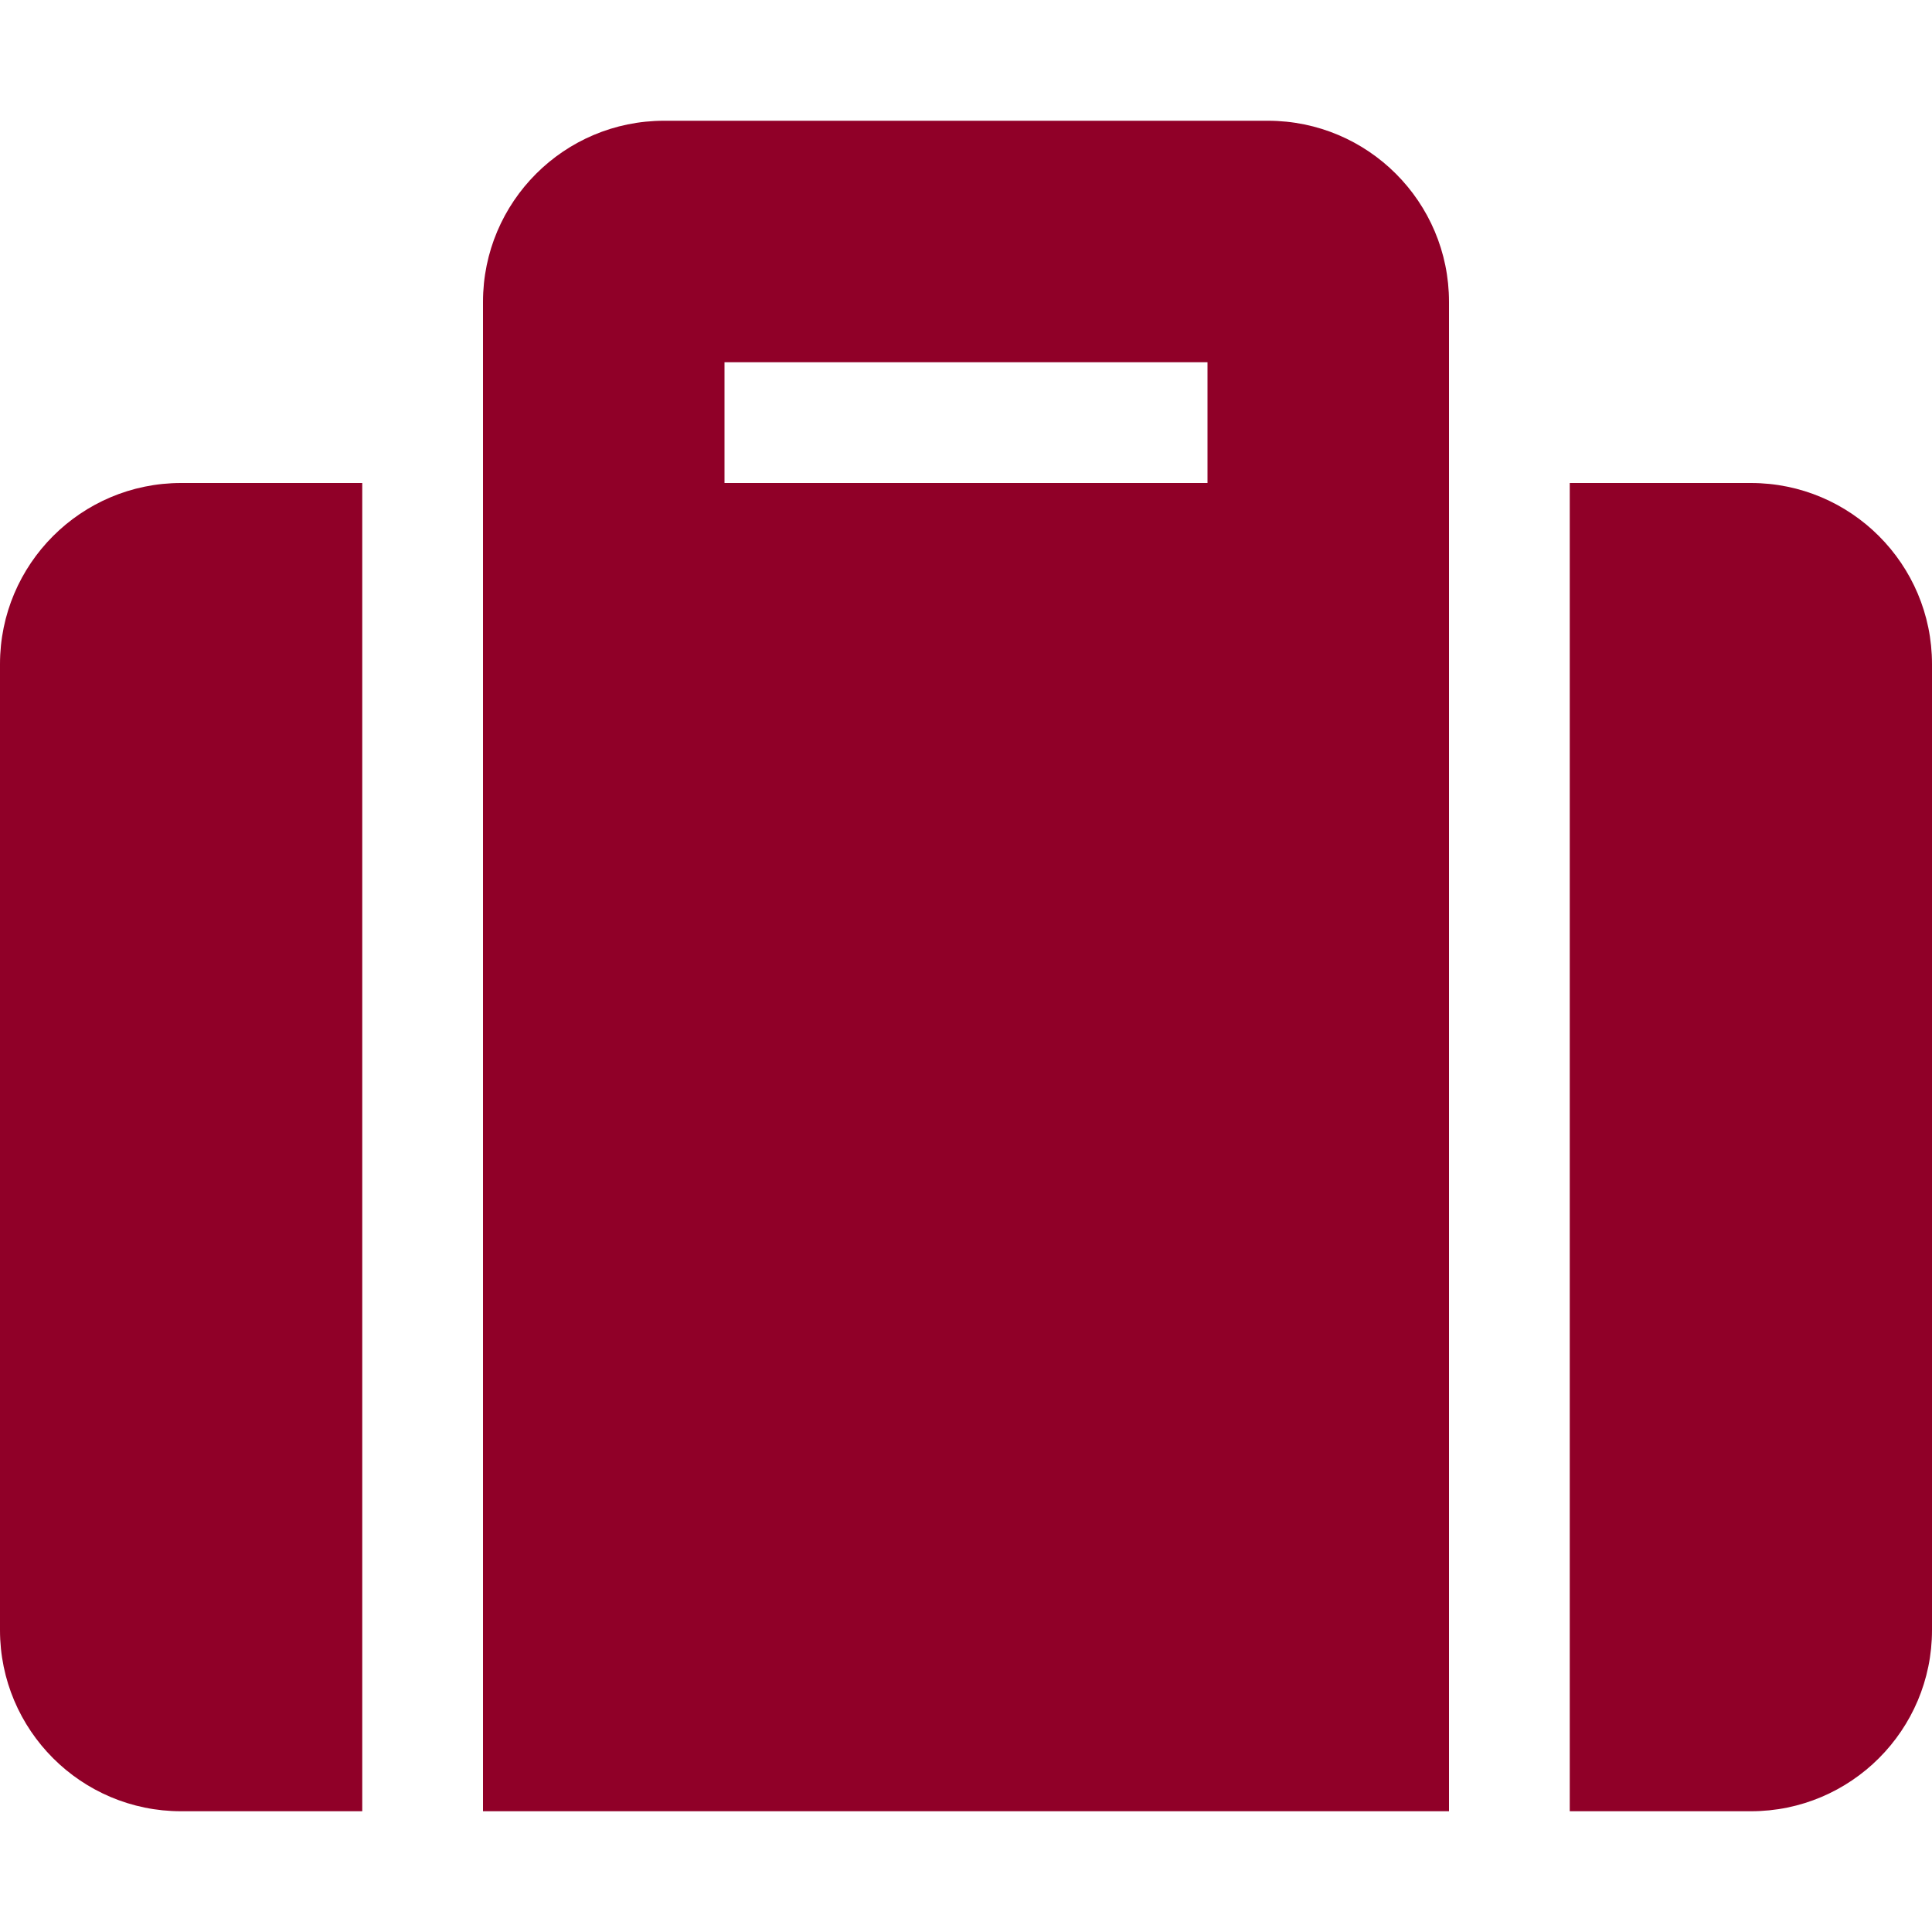
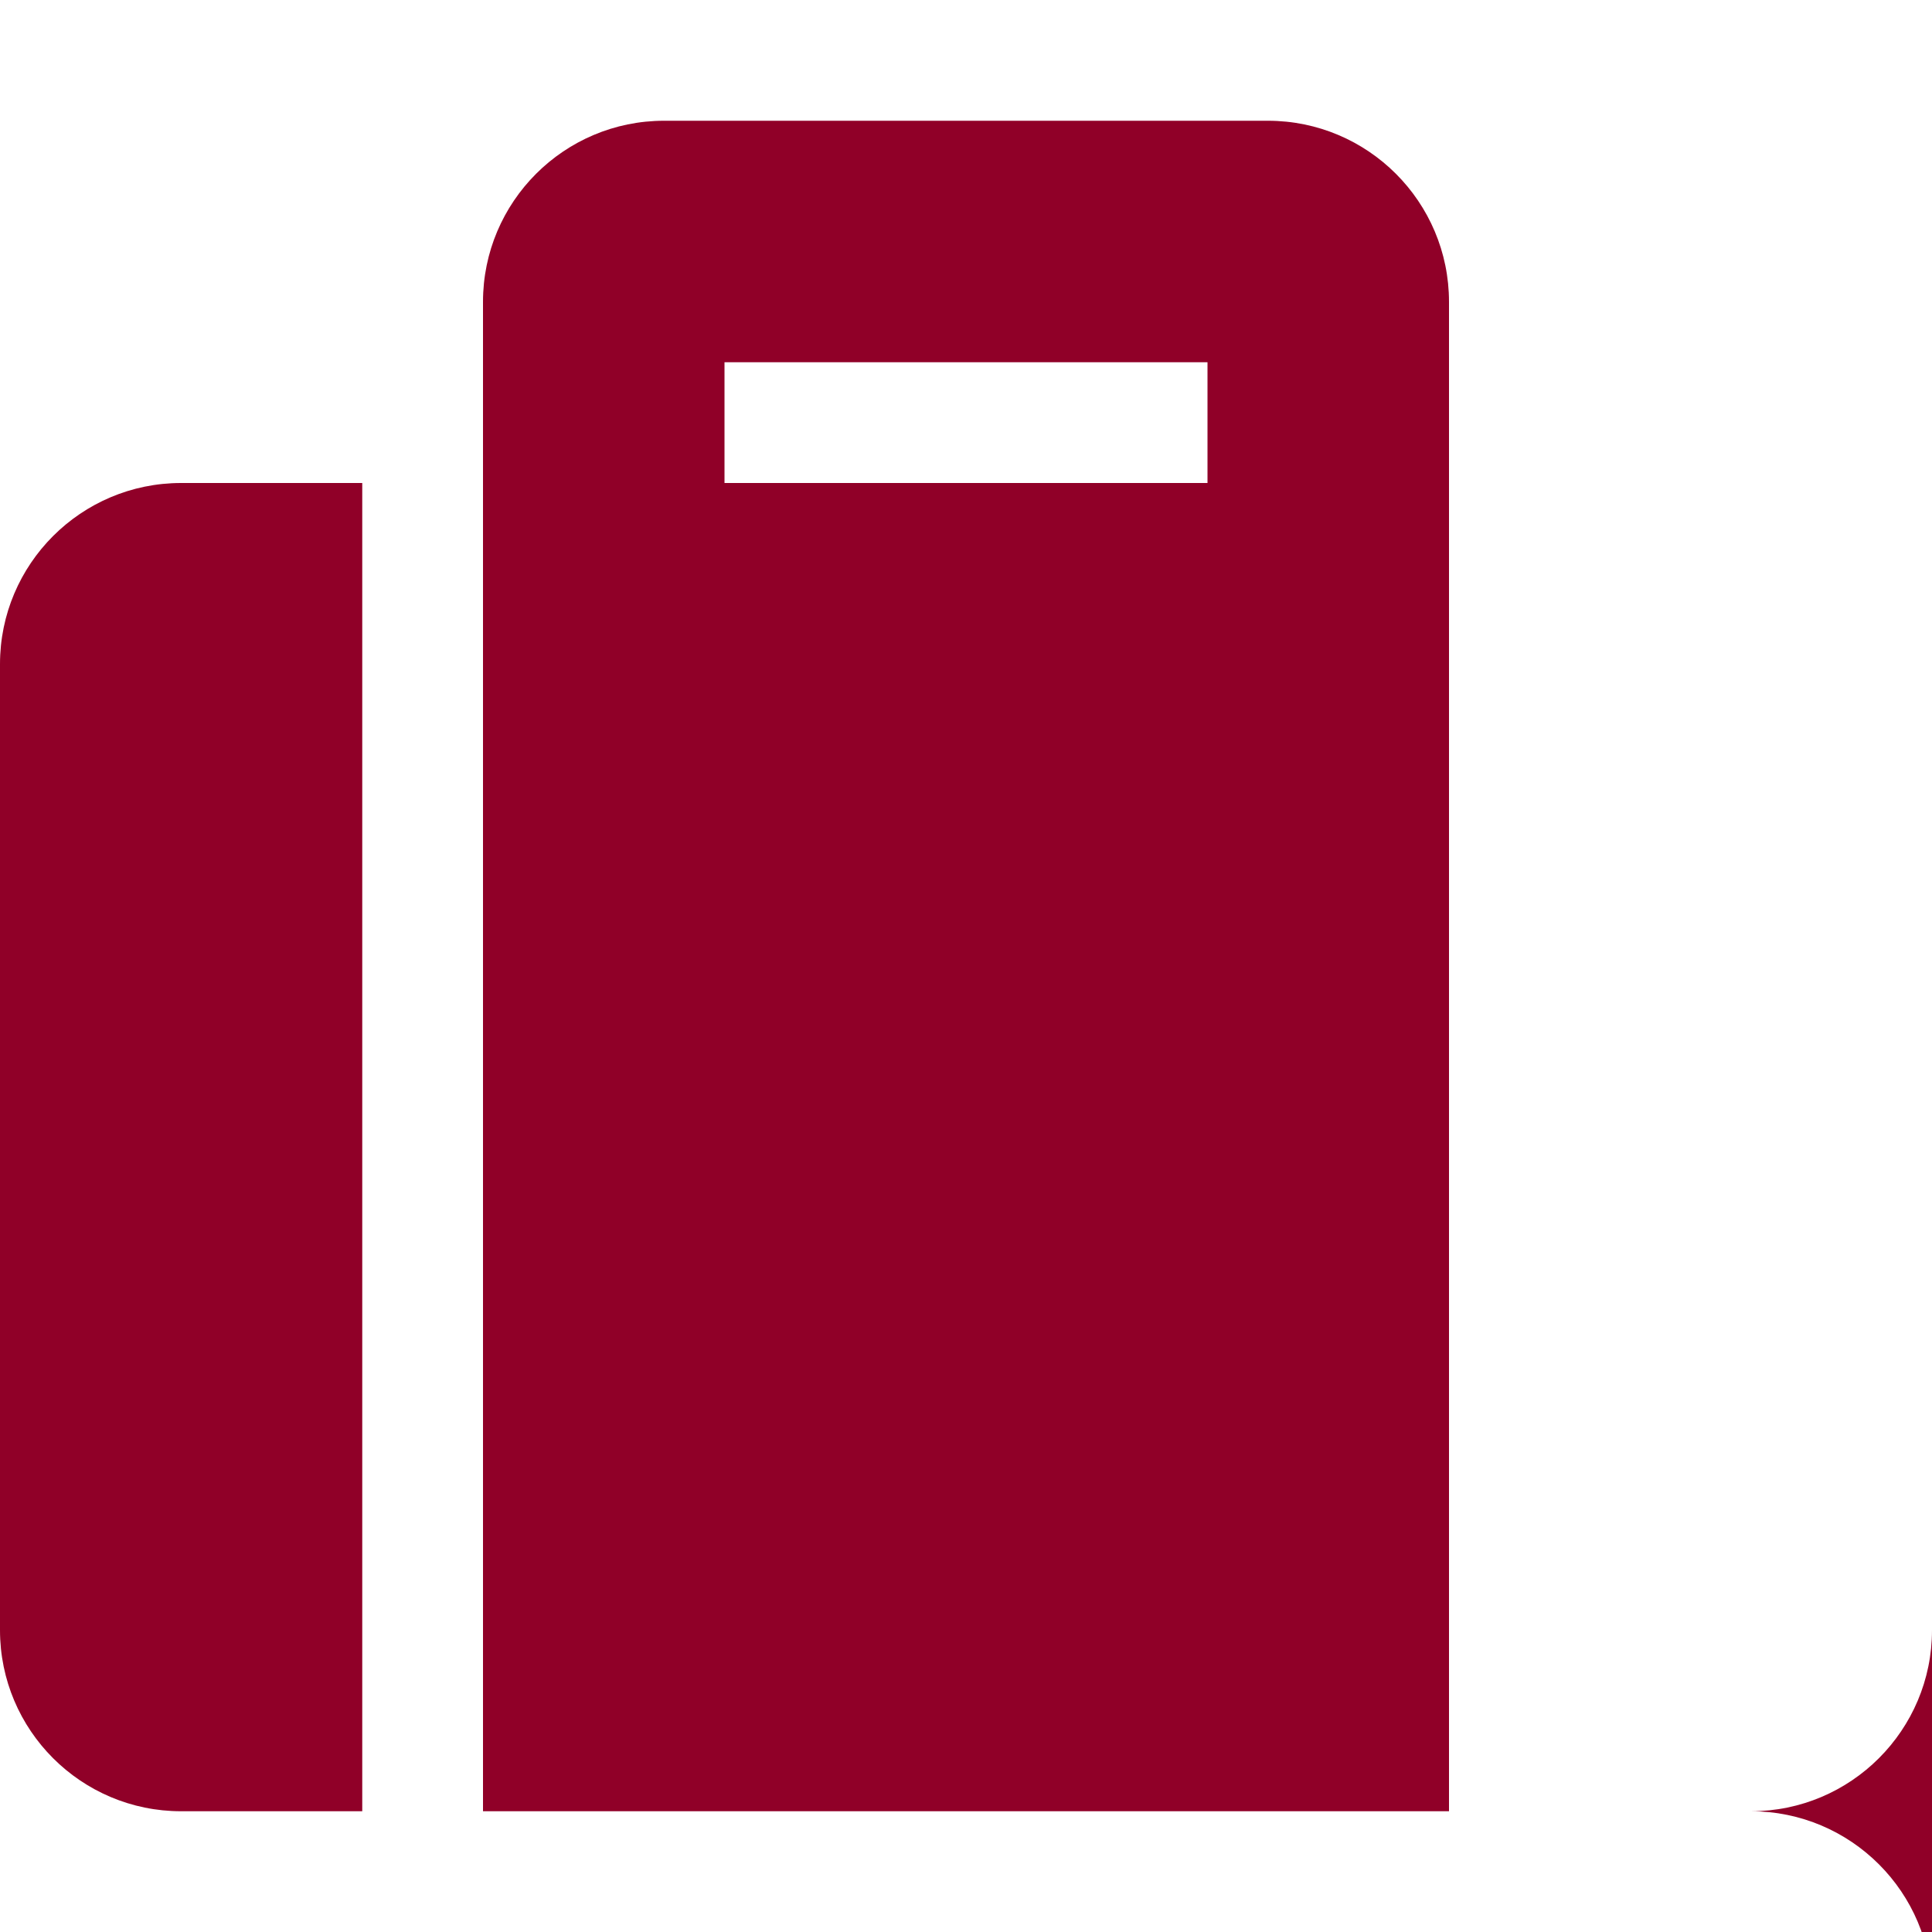
<svg xmlns="http://www.w3.org/2000/svg" viewBox="0 0 512 512">
-   <path fill="#900028" d="M128 480h256V80c0-26.5-21.5-48-48-48H176c-26.5 0-48 21.5-48 48v400Zm64-384h128v32H192V96Zm320 80v256c0 26.5-21.5 48-48 48h-48V128h48c26.5 0 48 21.5 48 48ZM96 480H48c-26.5 0-48-21.5-48-48V176c0-26.5 21.5-48 48-48h48v352Z" />
+   <path fill="#900028" d="M128 480h256V80c0-26.5-21.5-48-48-48H176c-26.5 0-48 21.5-48 48v400Zm64-384h128v32H192V96Zm320 80v256c0 26.5-21.5 48-48 48h-48h48c26.5 0 48 21.5 48 48ZM96 480H48c-26.5 0-48-21.5-48-48V176c0-26.5 21.5-48 48-48h48v352Z" />
</svg>